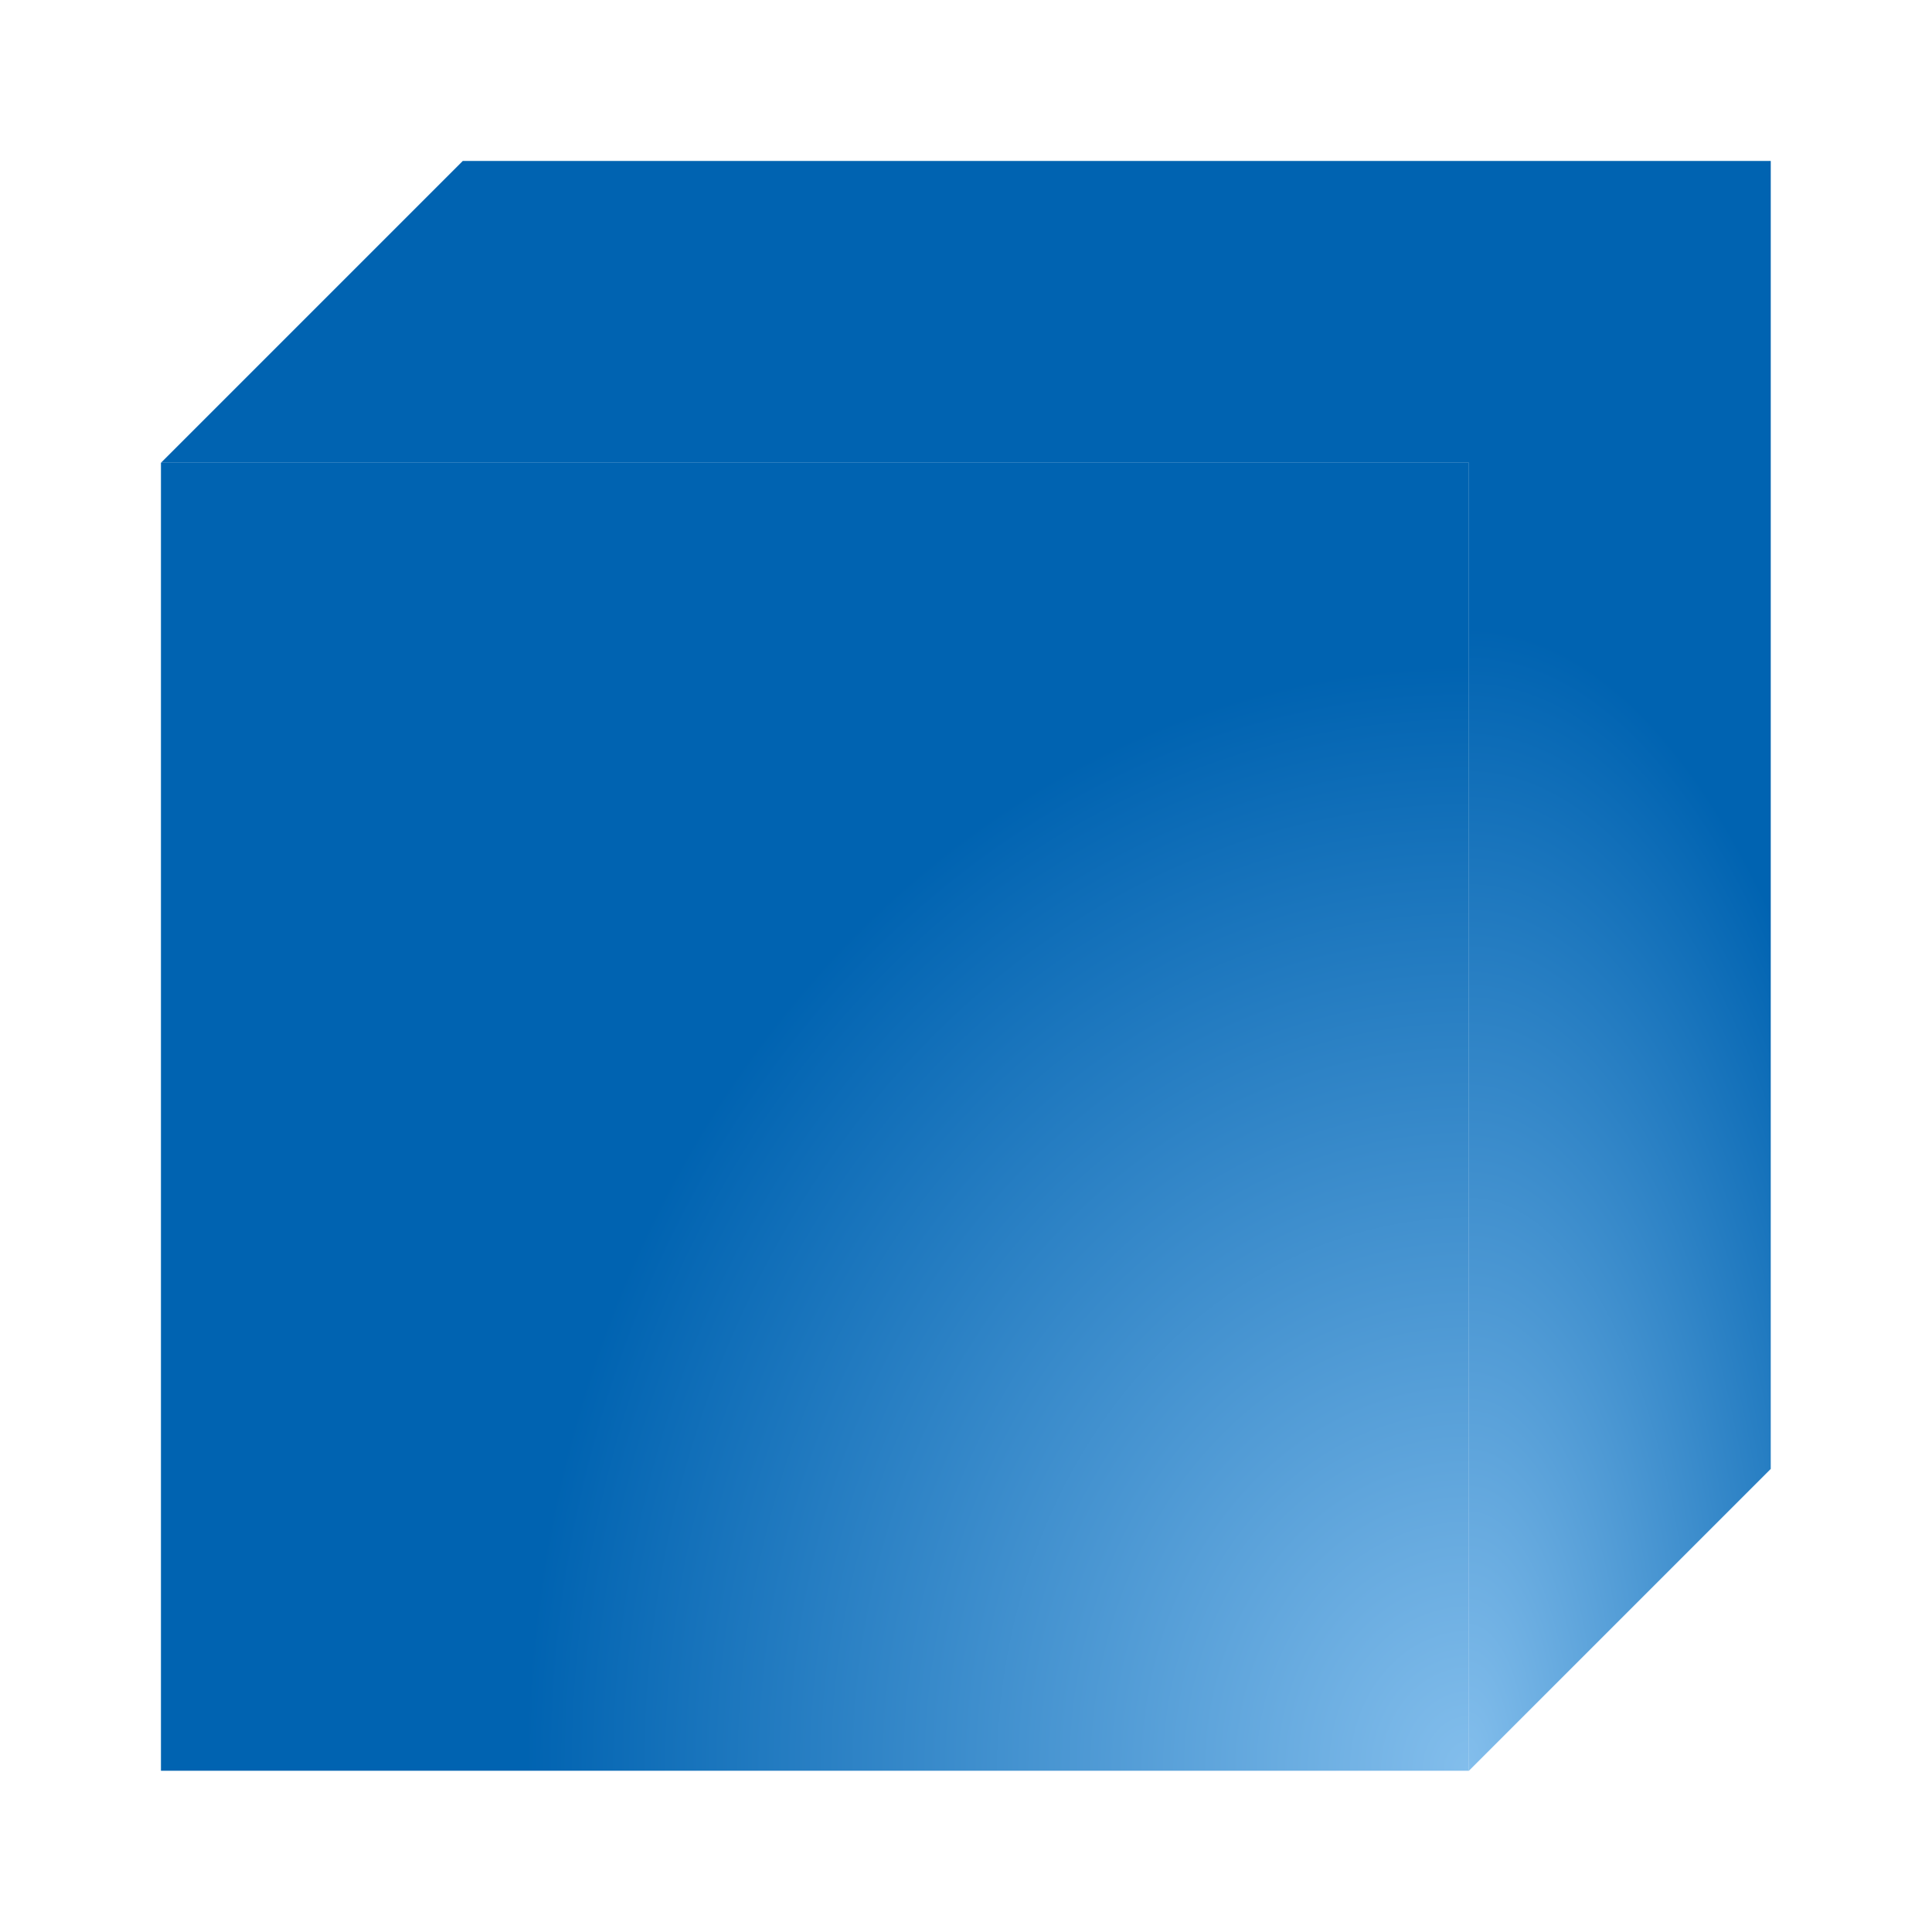
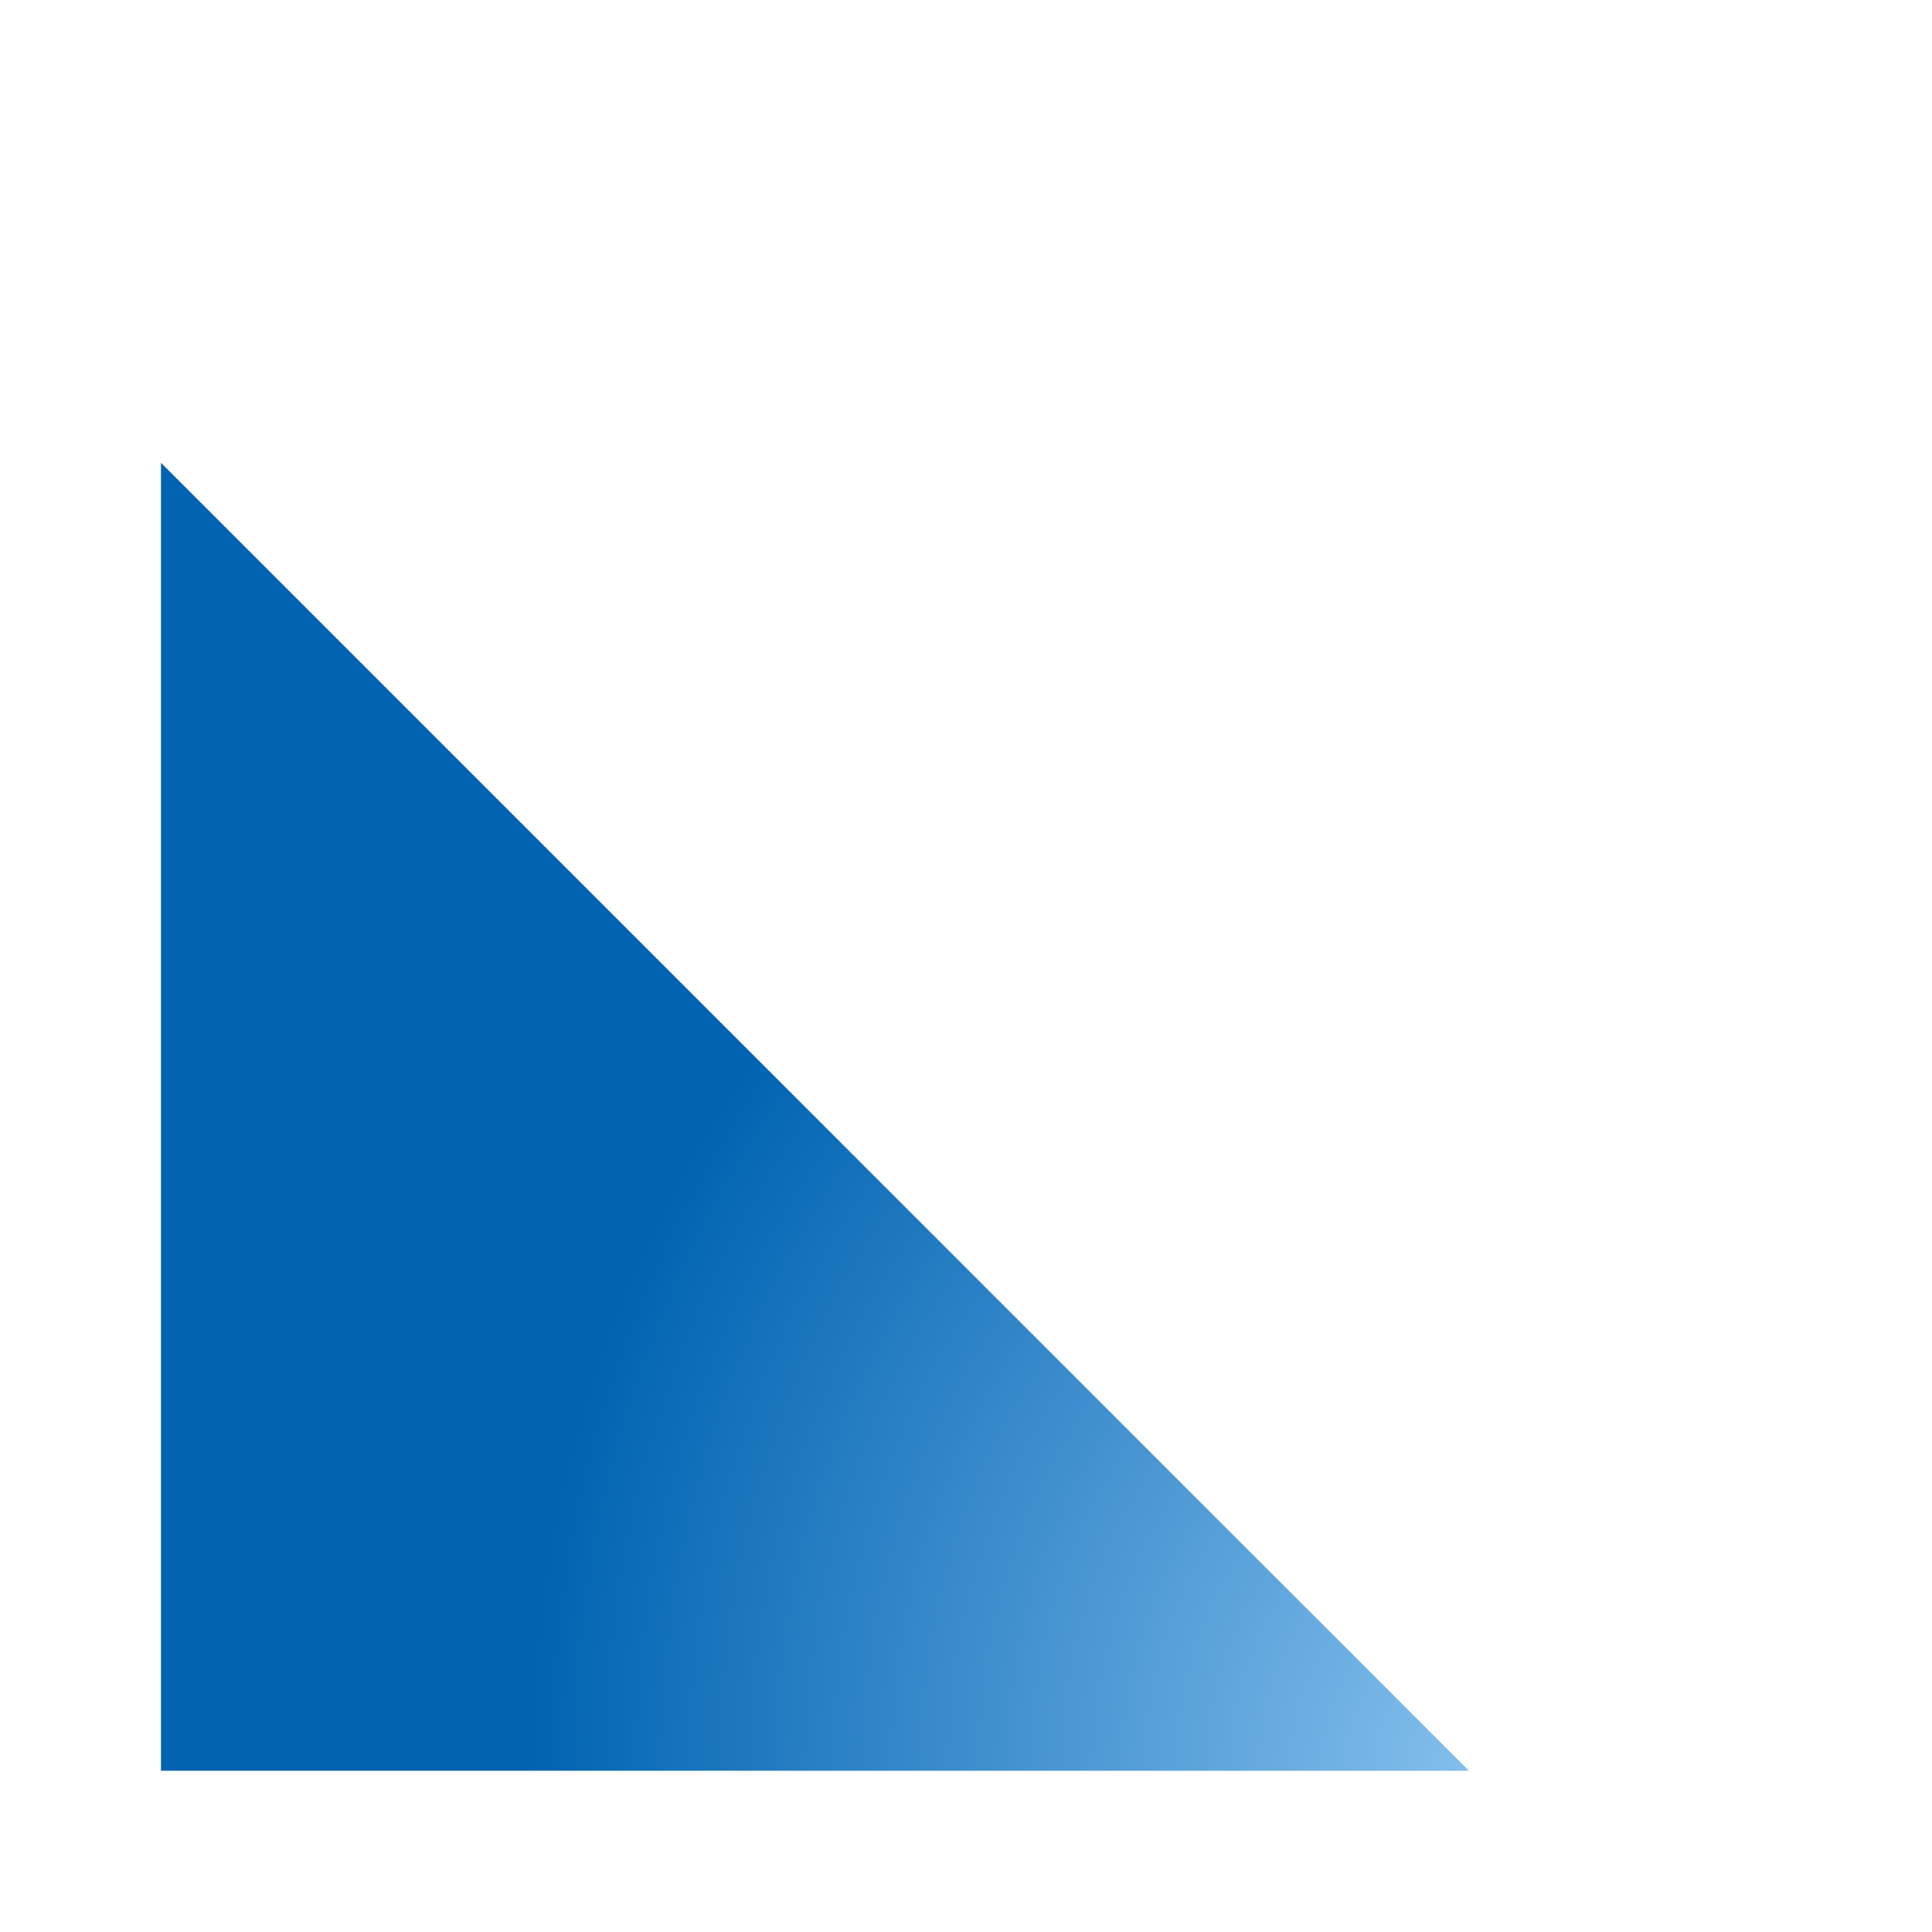
<svg xmlns="http://www.w3.org/2000/svg" xmlns:xlink="http://www.w3.org/1999/xlink" height="24" viewBox="0 0 6.35 6.35" width="24">
  <radialGradient id="a" cx="12.974" cy="15.874" fx="12.974" fy="15.874" gradientTransform="matrix(.188 0 0 .469 2.389 289.018)" gradientUnits="userSpaceOnUse" r="8" xlink:href="#b" />
  <radialGradient id="b" cx="24.803" cy="16.542" gradientTransform="matrix(1.2 -0 0 1.316 -51.492 -6.658)" gradientUnits="userSpaceOnUse" r="10">
    <stop offset="0" stop-color="#83beec" />
    <stop offset="1" stop-color="#0063b1" />
  </radialGradient>
  <radialGradient id="c" cx="12.997" cy="15.842" fx="12.997" fy="15.842" gradientTransform="matrix(.46 -0 0 .539 -1.149 287.932)" gradientUnits="userSpaceOnUse" r="6.75" xlink:href="#b" />
  <g stroke-width=".265" transform="translate(0 -290.65)">
-     <path d="m1.521 291.179-.992.992h4.299v4.299l.992-.992v-4.299z" fill="url(#a)" />
-     <path d="m.529 292.171v4.299h4.299v-4.299z" fill="url(#c)" />
+     <path d="m.529 292.171v4.299h4.299z" fill="url(#c)" />
  </g>
</svg>